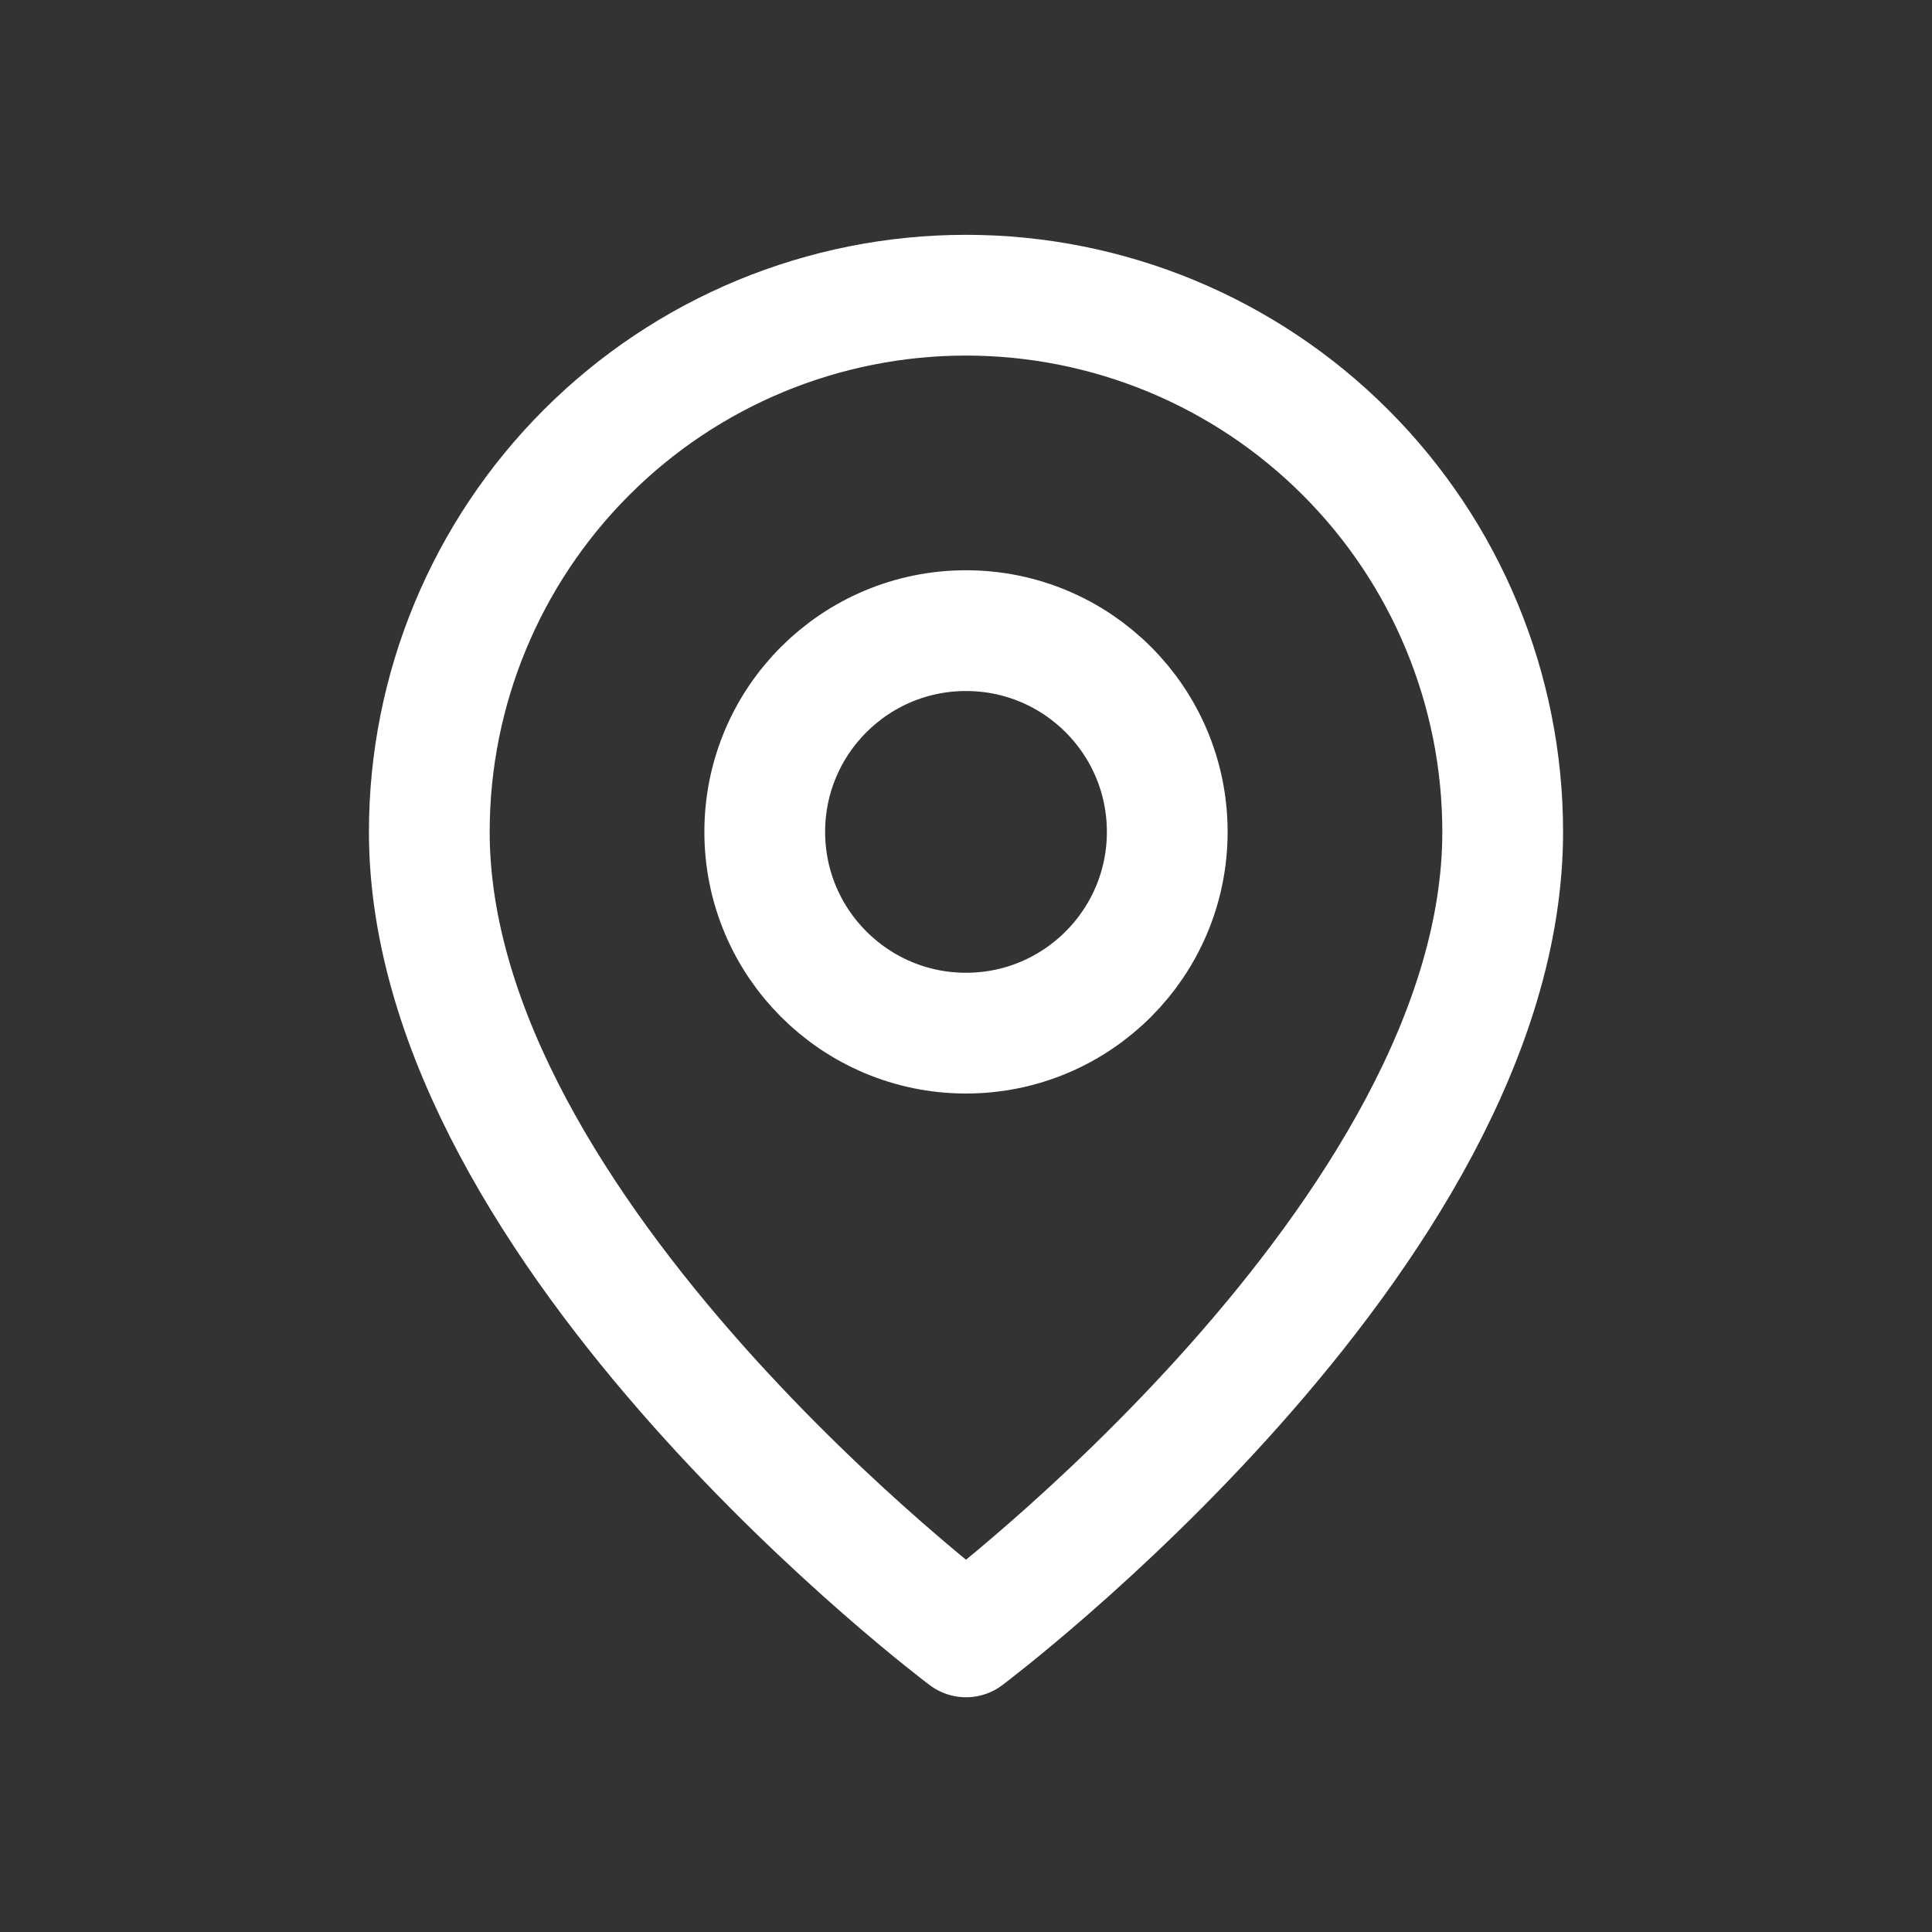
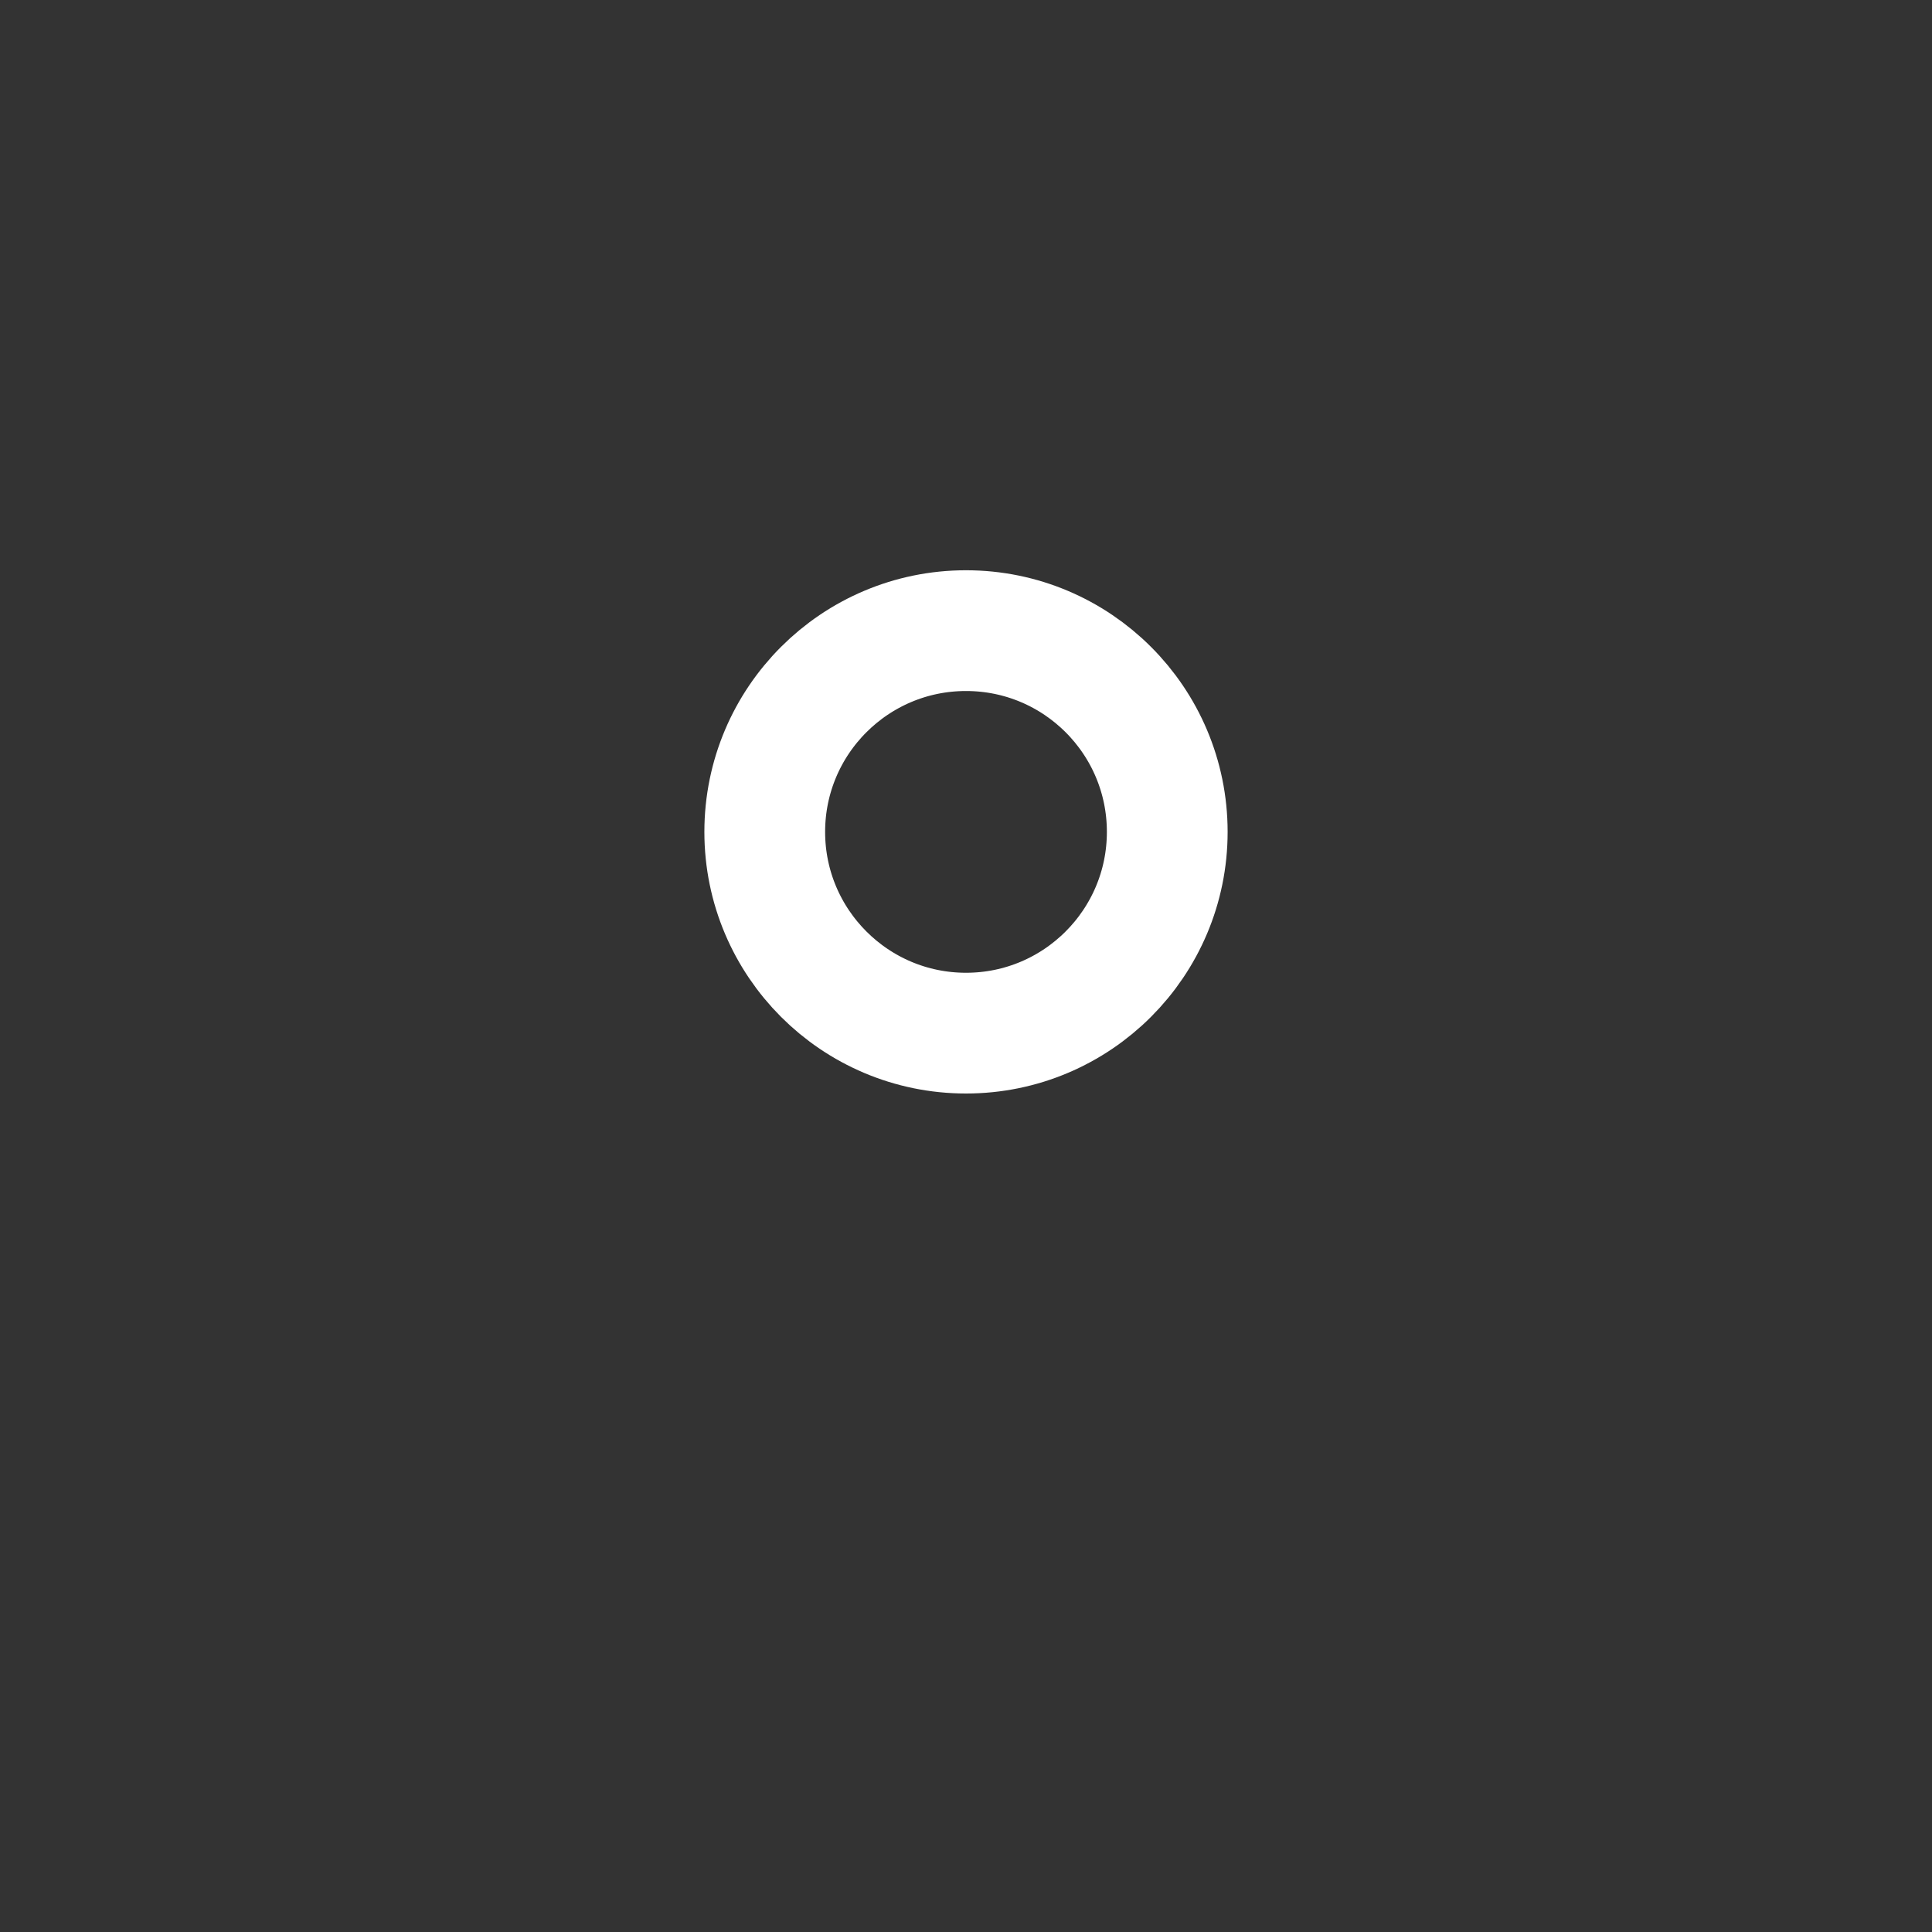
<svg xmlns="http://www.w3.org/2000/svg" width="24" height="24" viewBox="0 0 24 24" fill="none">
  <rect x="0" y="0" width="24" height="24" fill="#333333" stroke="none" />
-   <path d="M18.667 10.334C18.667 15.334 12 20.334 12 20.334C12 20.334 5.333 15.334 5.333 10.334C5.333 8.566 6.036 6.87 7.286 5.62C8.536 4.369 10.232 3.667 12 3.667C13.768 3.667 15.464 4.369 16.714 5.62C17.965 6.87 18.667 8.566 18.667 10.334Z" stroke="white" stroke-width="1.5" stroke-linecap="round" stroke-linejoin="round" />
  <path d="M12 12.834C13.381 12.834 14.5 11.714 14.5 10.334C14.5 8.953 13.381 7.834 12 7.834C10.62 7.834 9.5 8.953 9.5 10.334C9.5 11.714 10.62 12.834 12 12.834Z" stroke="white" stroke-width="1.5" stroke-linecap="round" stroke-linejoin="round" />
</svg>